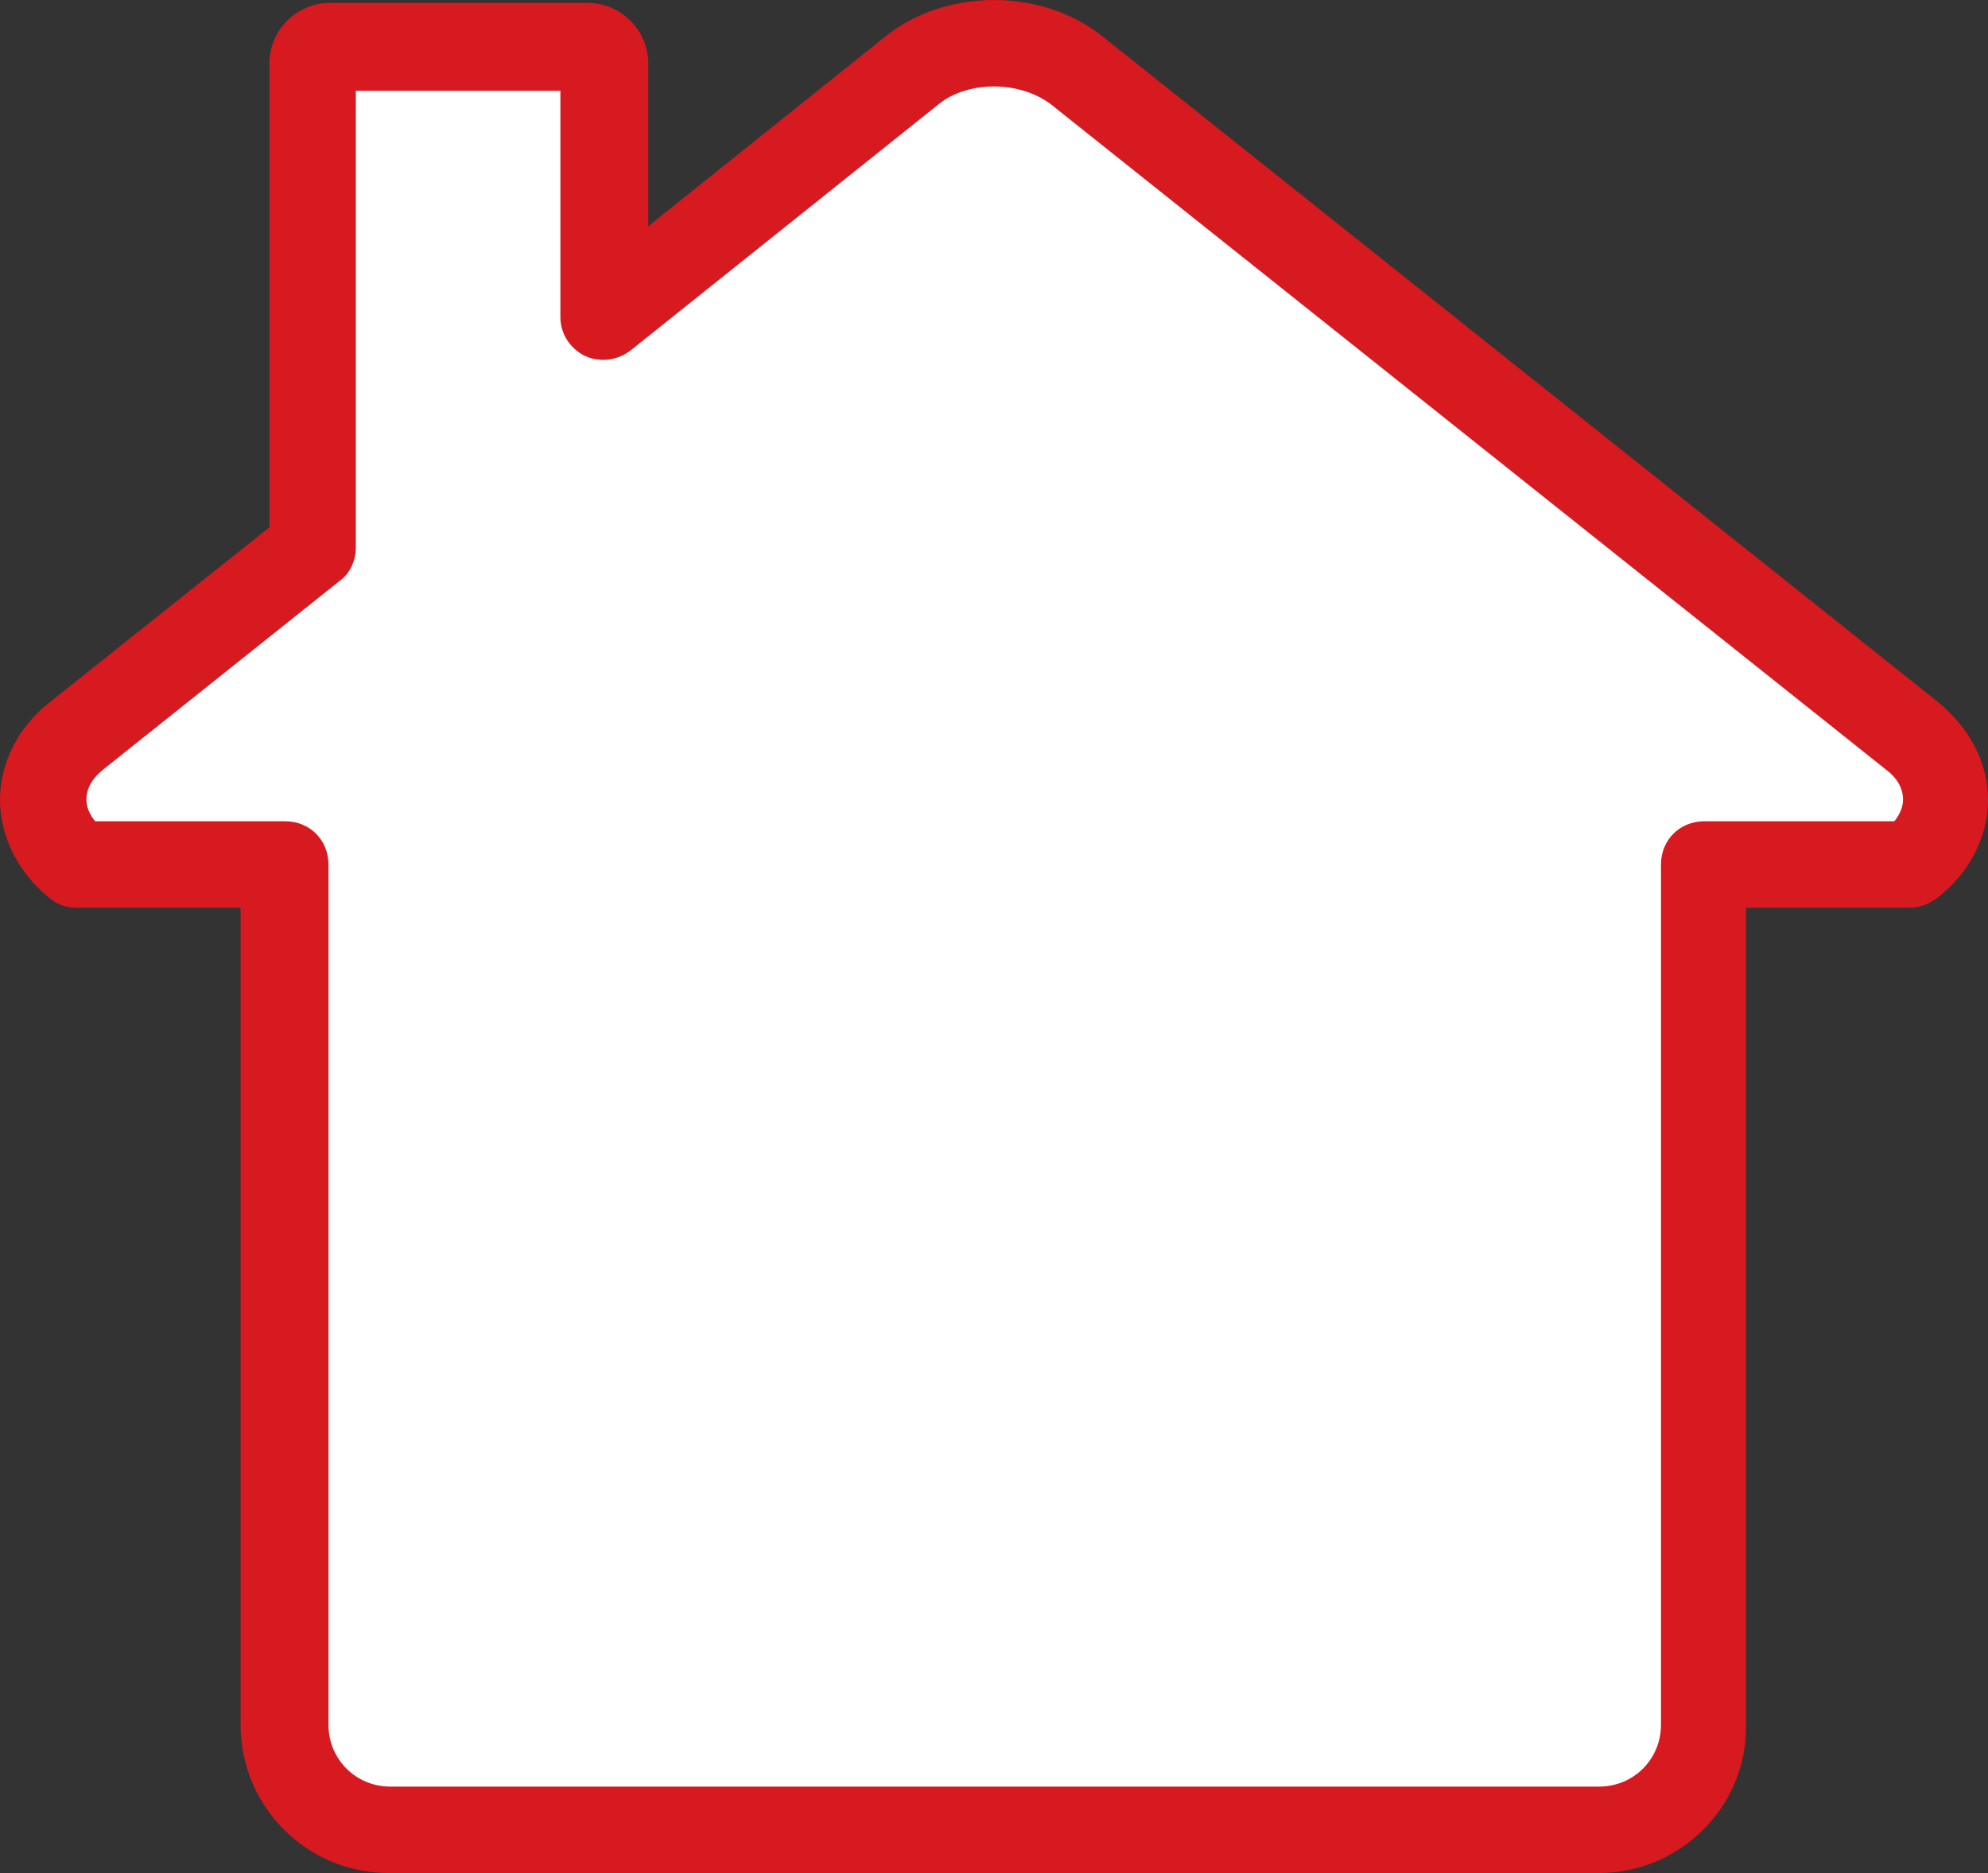
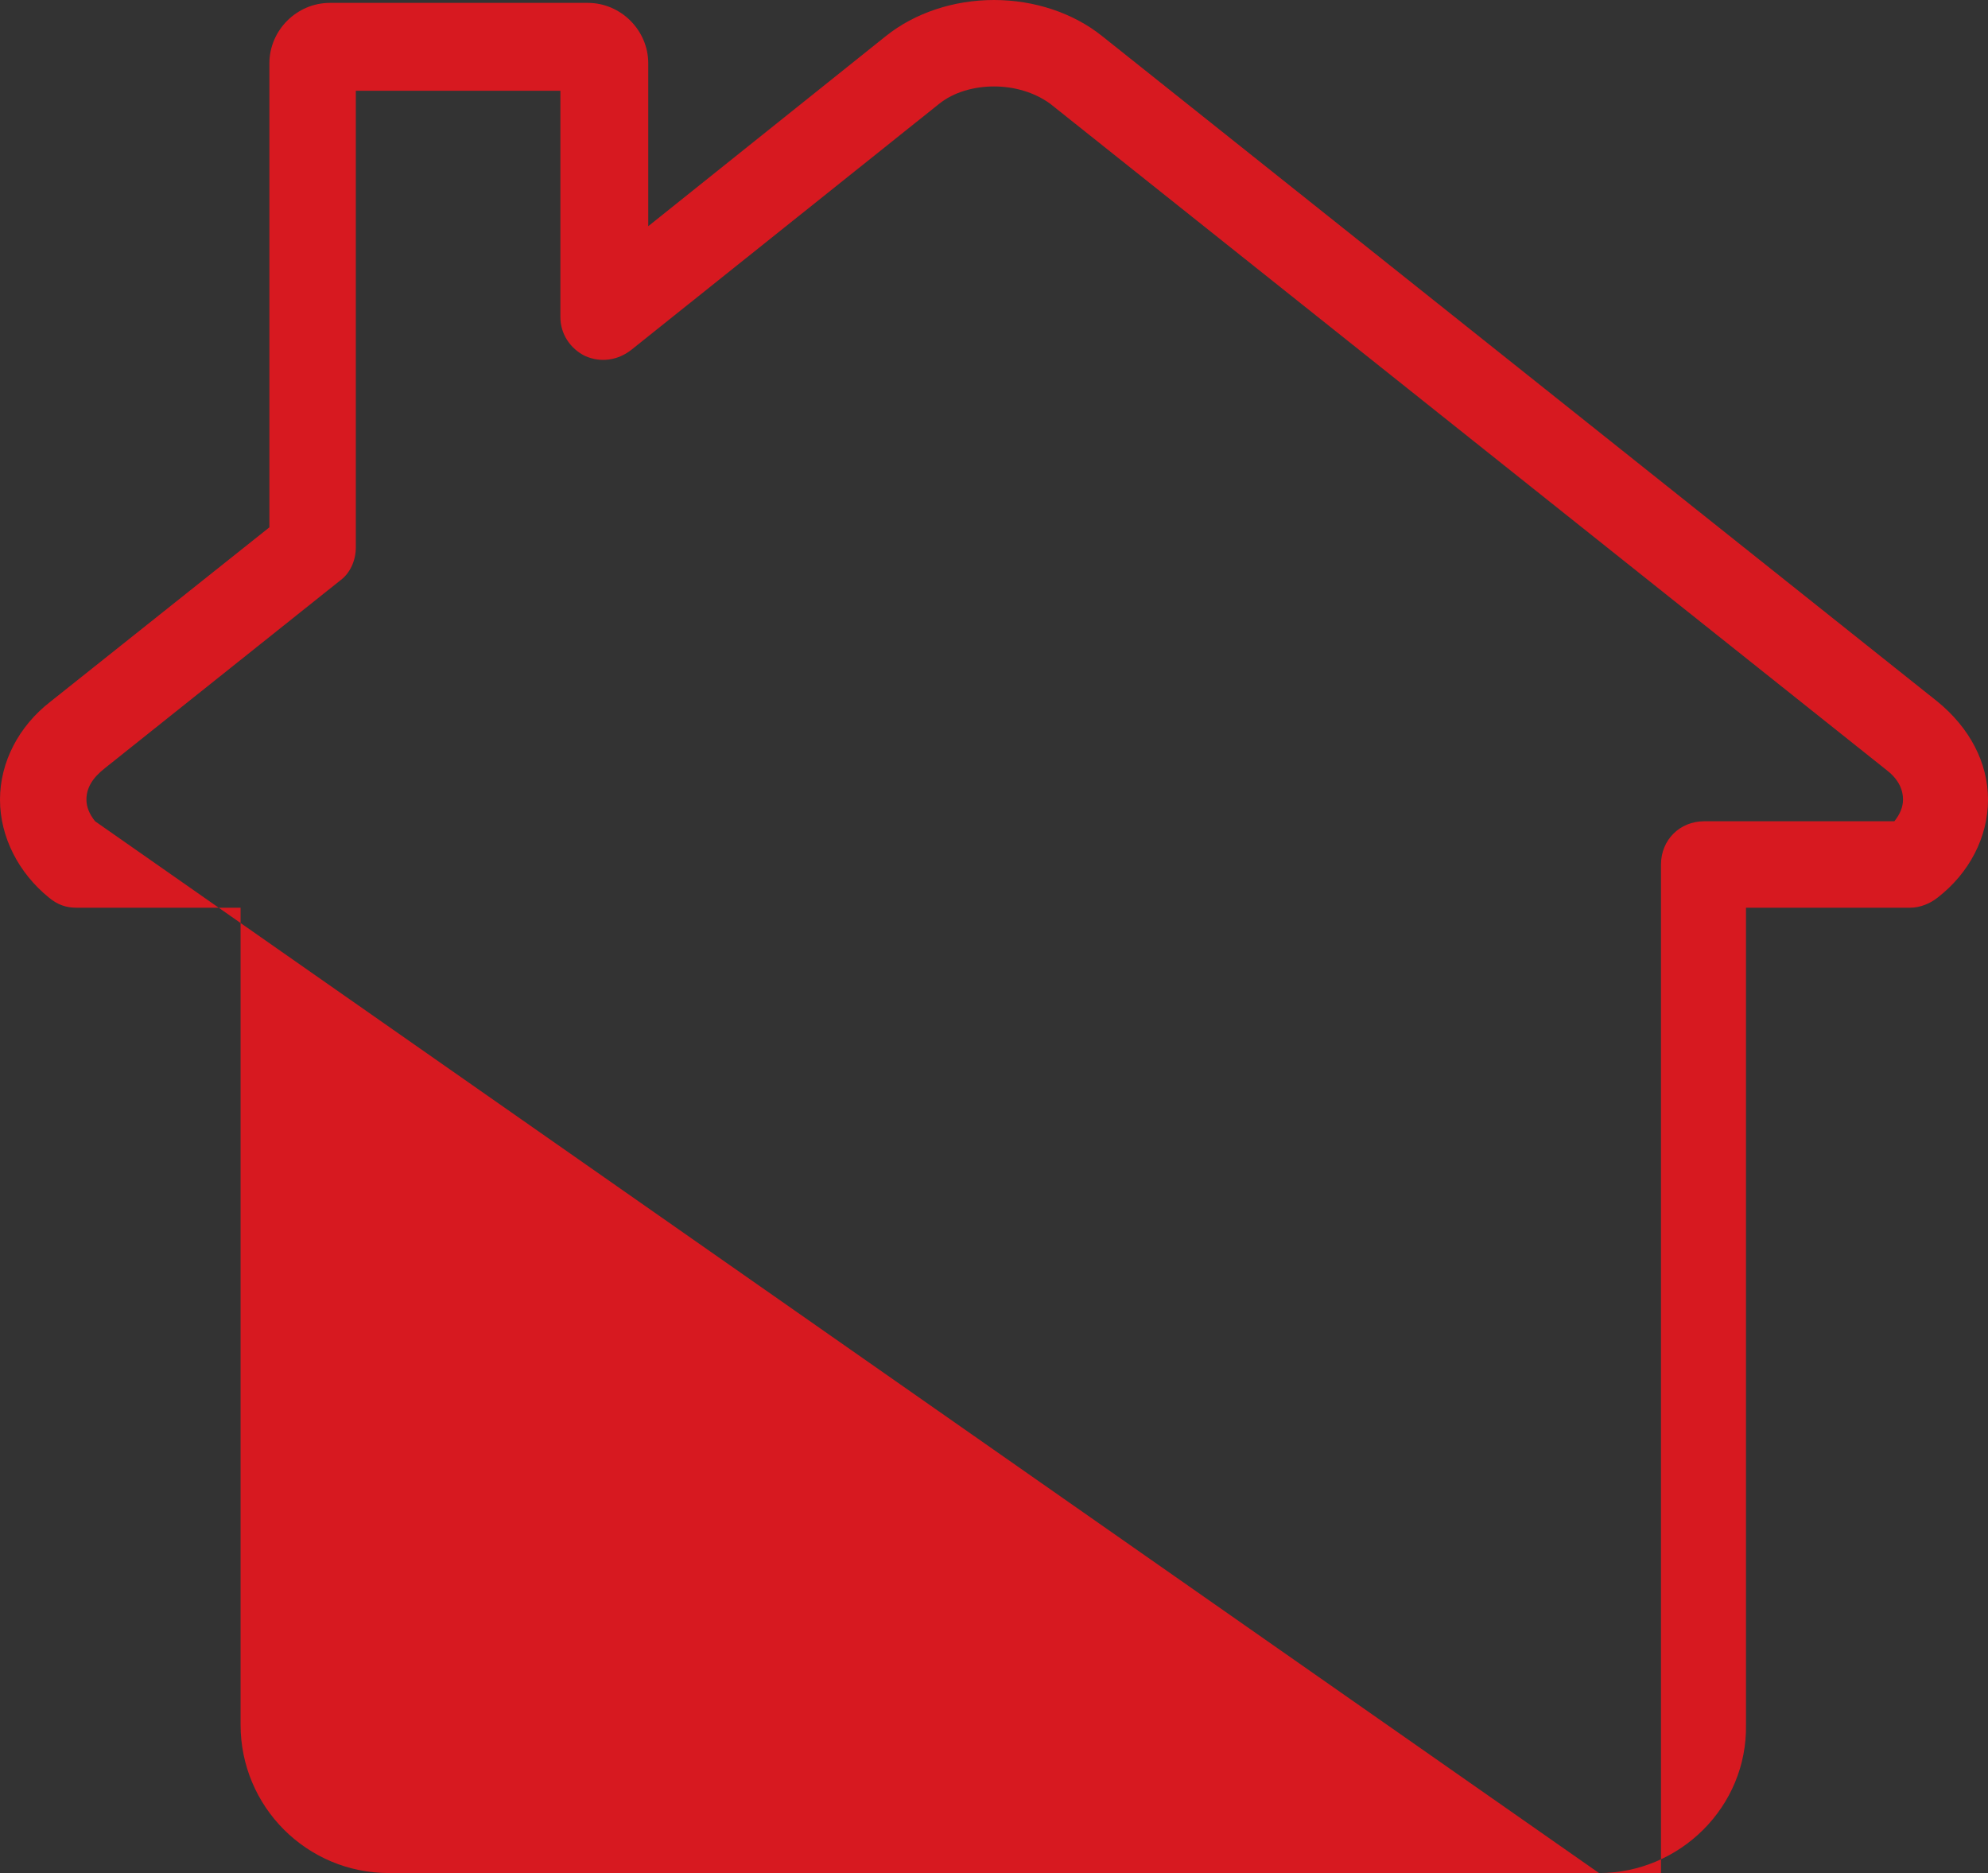
<svg xmlns="http://www.w3.org/2000/svg" version="1.1" id="Layer_1" x="0px" y="0px" viewBox="0 0 138 130" style="enable-background:new 0 0 138 130;" xml:space="preserve">
  <rect x="0" y="0" width="138" height="130" fill="#333333" stroke="none" />
  <style type="text/css">
	.st0{fill:#FFFFFF;}
	.st1{fill:#D71920;}
</style>
-   <polygon class="st0" points="21.9,4.5 21.9,37.1 4.9,51.2 3,56.6 8.8,60.5 19.7,61.3 20.6,122.1 25.1,127.9 113.9,127 118.2,121.2   118.2,60 133.7,60 134.8,53.8 69,2.5 53.2,11.5 42.5,19.7 40.7,4.9 " />
  <g>
-     <path class="st1" d="M111,130H27c-5.7,0-10.3-4.6-10.3-10.3V63H5.3c-0.7,0-1.3-0.2-1.9-0.7C1.3,60.6,0,58.1,0,55.5s1.3-5.1,3.5-6.8   l15.2-12.1V4.4c0-2.3,1.9-4.2,4.2-4.2h17.9c2.3,0,4.2,1.9,4.2,4.2v11.3L61.5,2.5C63.5,0.9,66.2,0,69,0s5.5,0.9,7.5,2.5l58,46.2   c2.2,1.8,3.5,4.2,3.5,6.8c0,2.6-1.3,5.1-3.5,6.8c-0.5,0.4-1.2,0.7-1.9,0.7h-11.4v56.7C121.3,125.4,116.6,130,111,130z M6.6,57h13.2   c1.7,0,3,1.3,3,3v59.7c0,2.4,1.9,4.3,4.3,4.3H111c2.4,0,4.3-1.9,4.3-4.3V60c0-1.7,1.3-3,3-3h13.2c0.4-0.5,0.6-1,0.6-1.5   c0-0.8-0.4-1.5-1.2-2.1l-58-46.2C71.8,6.4,70.4,6,69,6s-2.8,0.4-3.8,1.2L43.8,24.3c-0.9,0.7-2.1,0.9-3.2,0.4   c-1-0.5-1.7-1.5-1.7-2.7V6.3H24.7V38c0,0.9-0.4,1.8-1.1,2.3l-16.3,13C6.4,54,6,54.7,6,55.5C6,56,6.2,56.5,6.6,57z" />
+     <path class="st1" d="M111,130H27c-5.7,0-10.3-4.6-10.3-10.3V63H5.3c-0.7,0-1.3-0.2-1.9-0.7C1.3,60.6,0,58.1,0,55.5s1.3-5.1,3.5-6.8   l15.2-12.1V4.4c0-2.3,1.9-4.2,4.2-4.2h17.9c2.3,0,4.2,1.9,4.2,4.2v11.3L61.5,2.5C63.5,0.9,66.2,0,69,0s5.5,0.9,7.5,2.5l58,46.2   c2.2,1.8,3.5,4.2,3.5,6.8c0,2.6-1.3,5.1-3.5,6.8c-0.5,0.4-1.2,0.7-1.9,0.7h-11.4v56.7C121.3,125.4,116.6,130,111,130z h13.2   c1.7,0,3,1.3,3,3v59.7c0,2.4,1.9,4.3,4.3,4.3H111c2.4,0,4.3-1.9,4.3-4.3V60c0-1.7,1.3-3,3-3h13.2c0.4-0.5,0.6-1,0.6-1.5   c0-0.8-0.4-1.5-1.2-2.1l-58-46.2C71.8,6.4,70.4,6,69,6s-2.8,0.4-3.8,1.2L43.8,24.3c-0.9,0.7-2.1,0.9-3.2,0.4   c-1-0.5-1.7-1.5-1.7-2.7V6.3H24.7V38c0,0.9-0.4,1.8-1.1,2.3l-16.3,13C6.4,54,6,54.7,6,55.5C6,56,6.2,56.5,6.6,57z" />
  </g>
</svg>